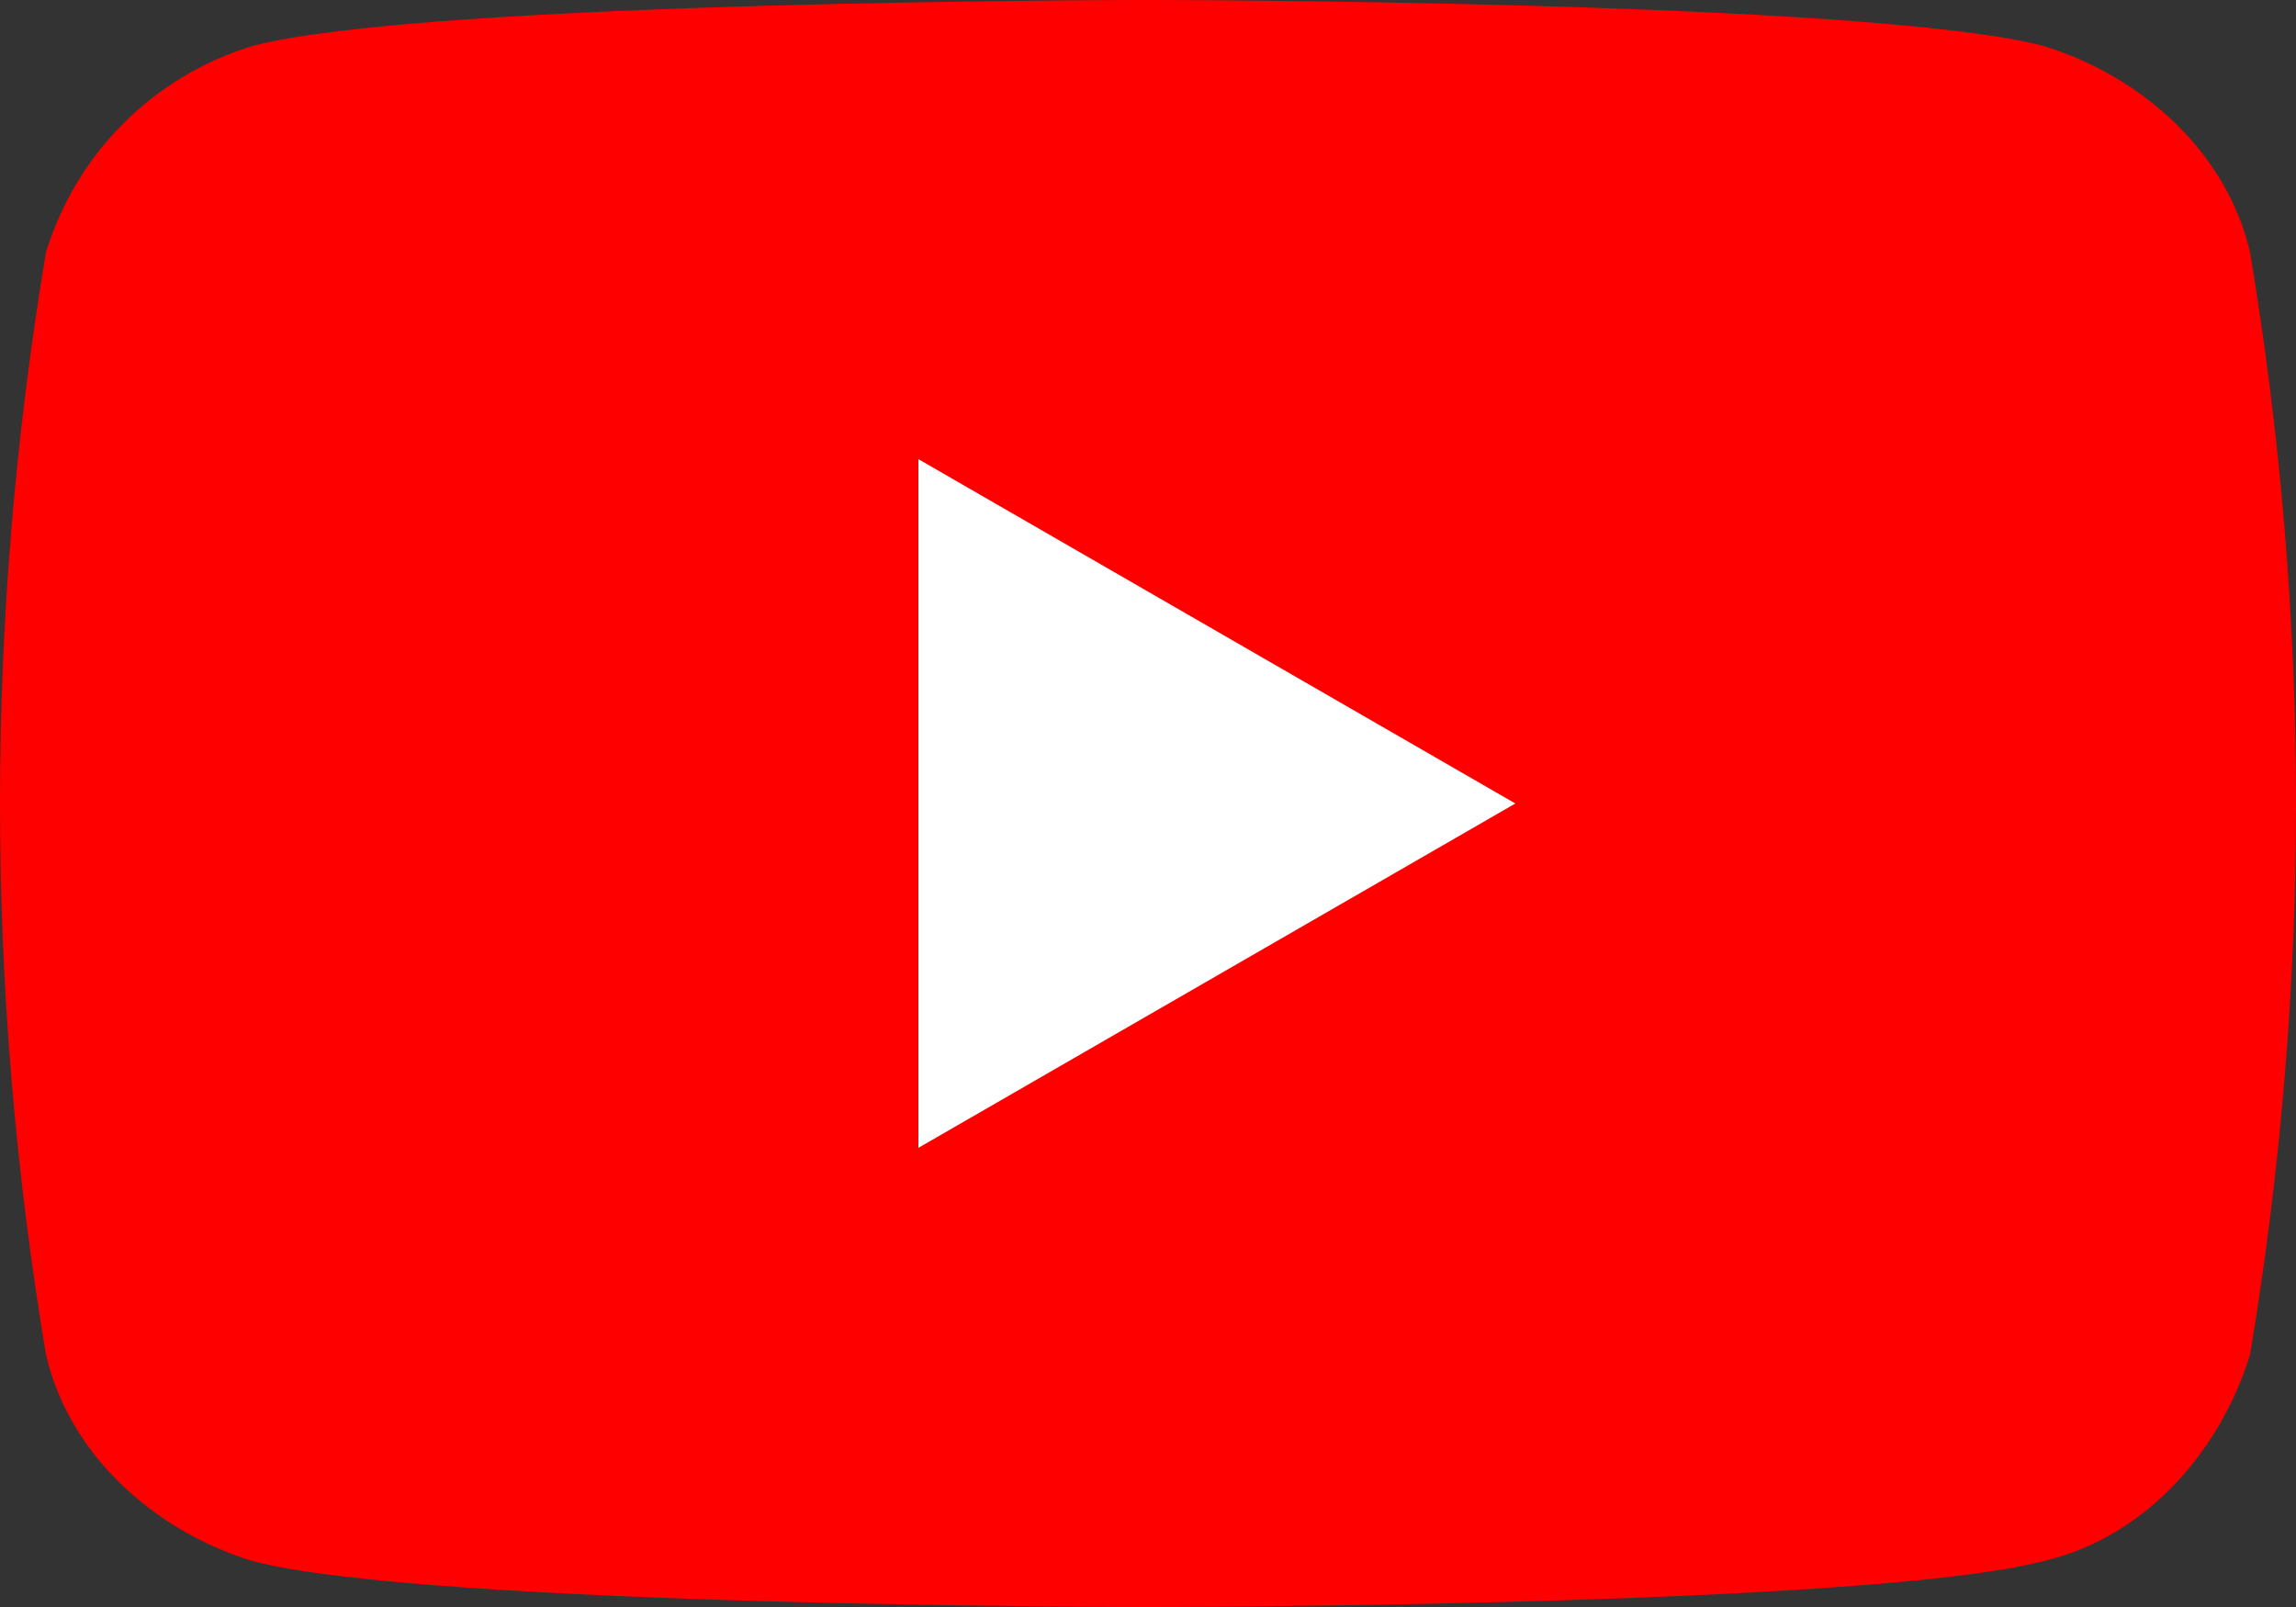
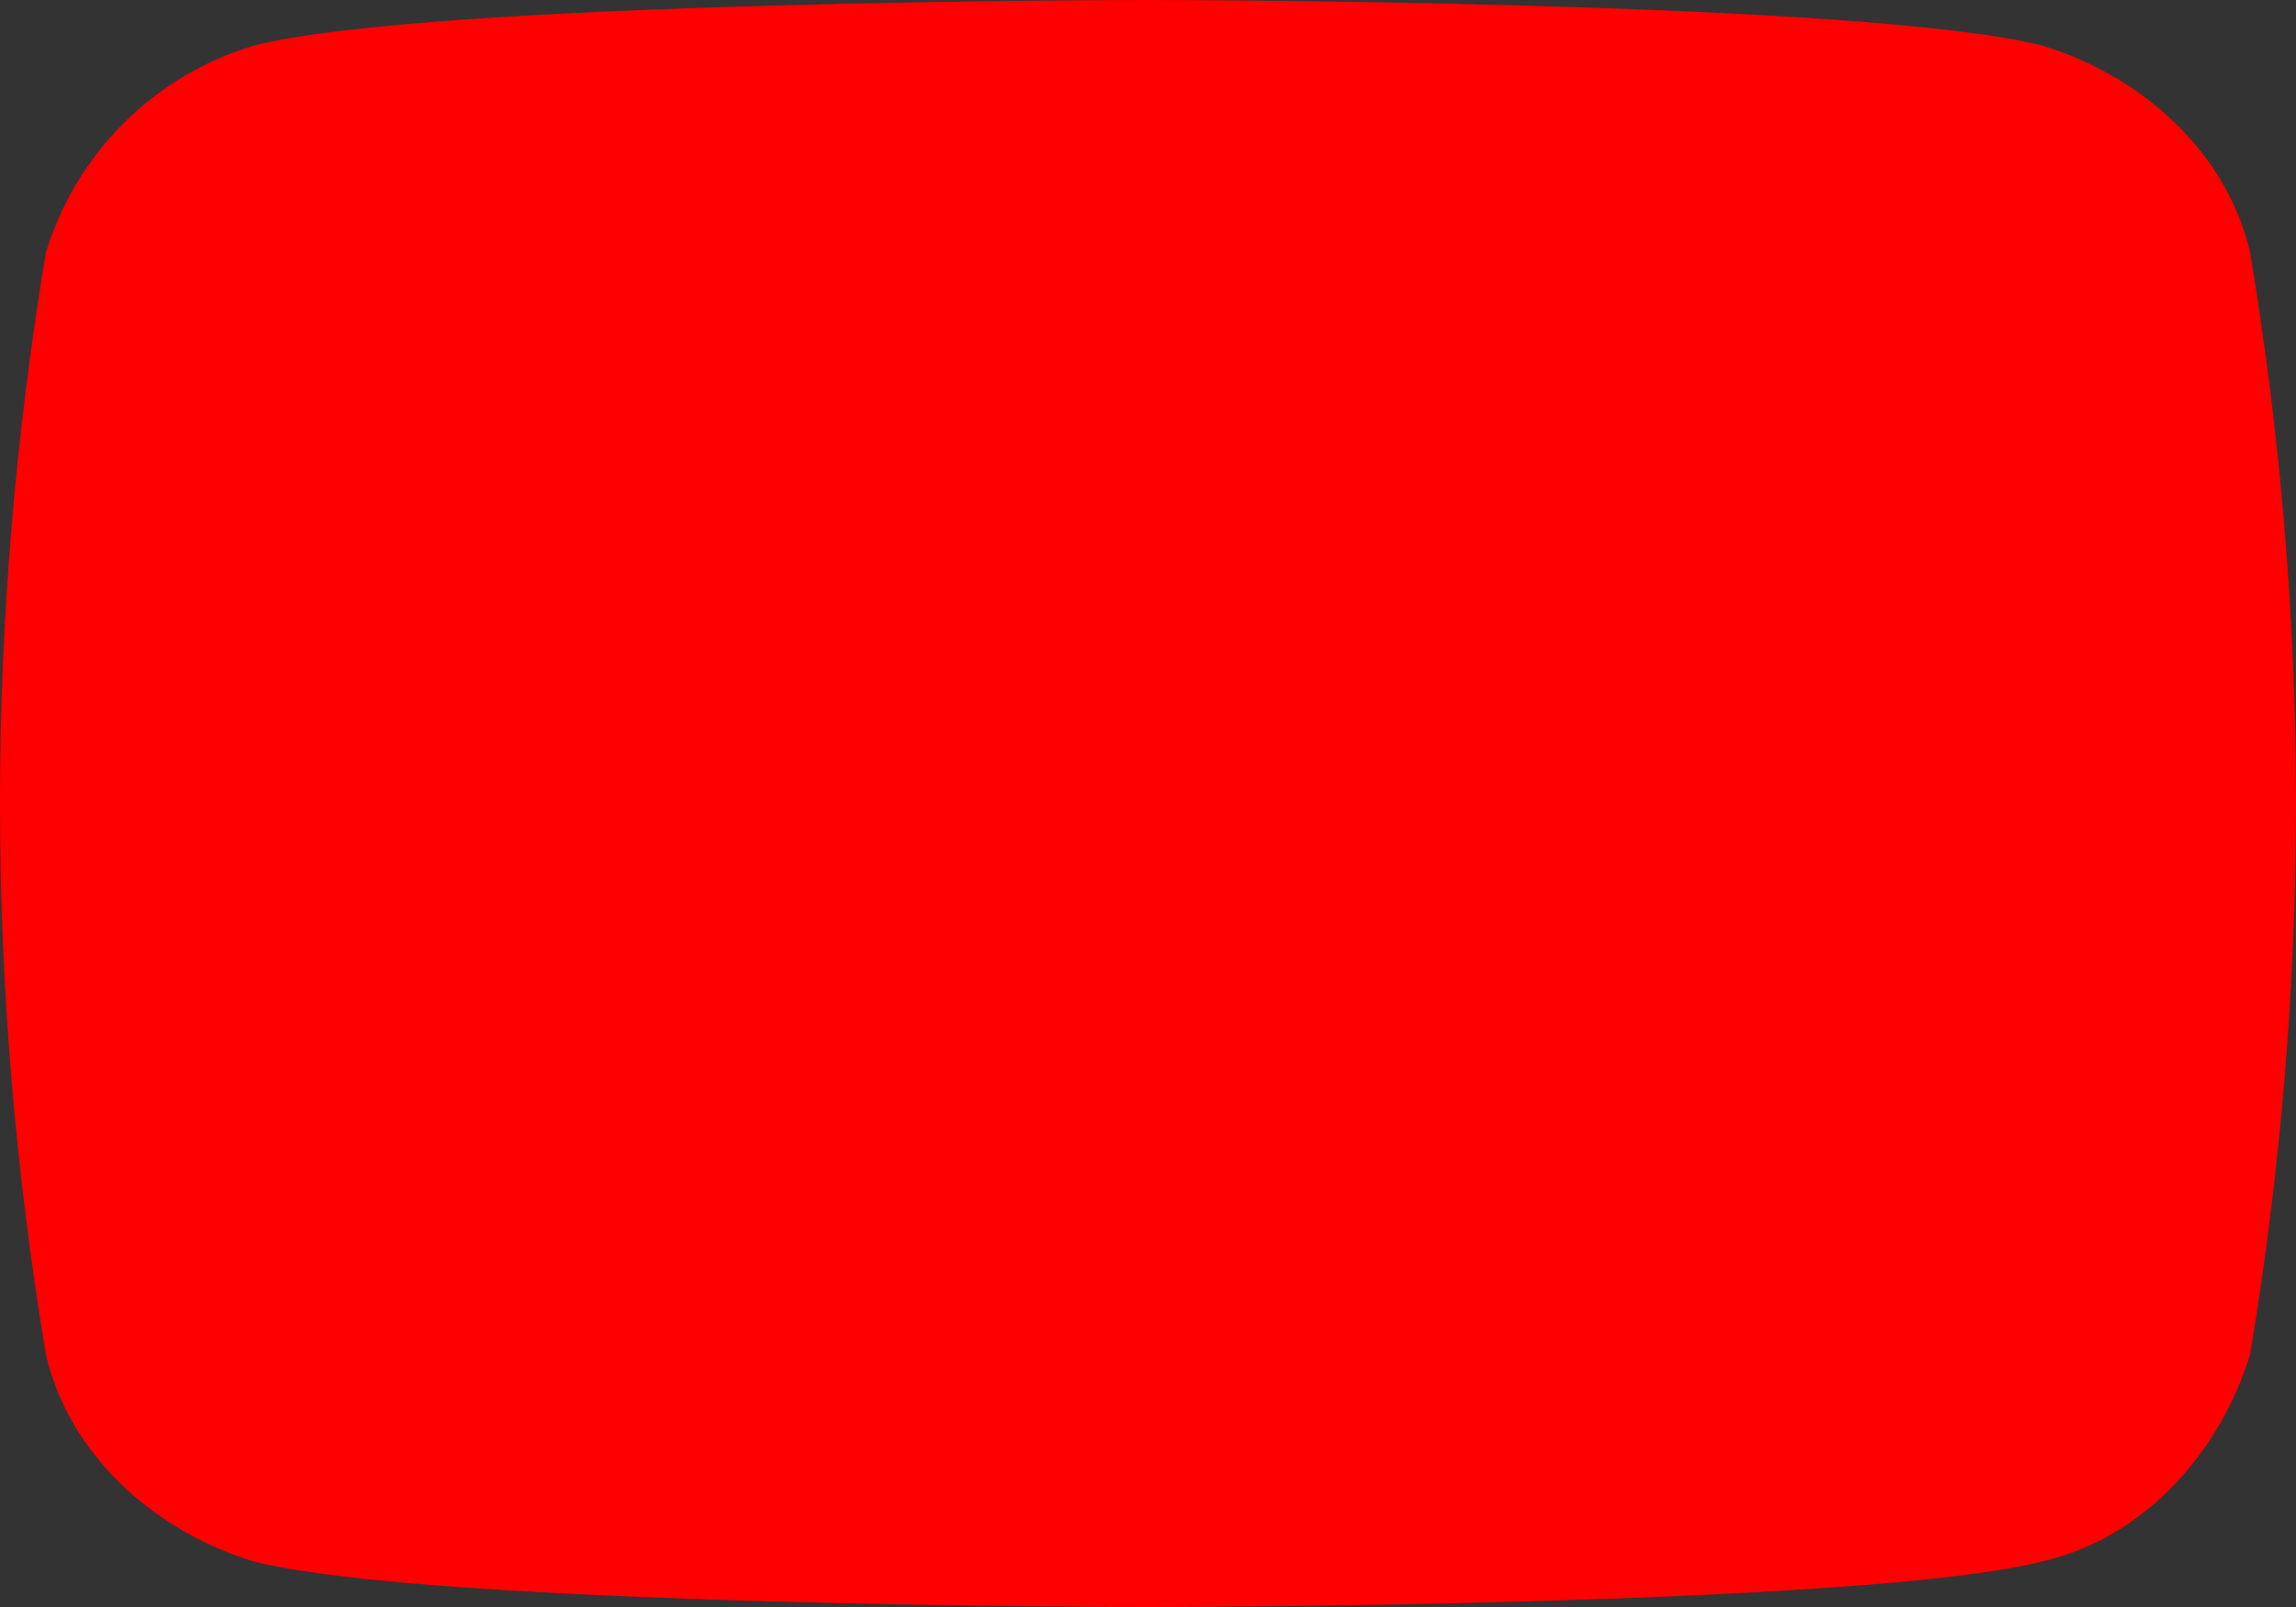
<svg xmlns="http://www.w3.org/2000/svg" id="_レイヤー_1" data-name="レイヤー_1" version="1.1" viewBox="0 0 30 21">
  <rect x="0" y="0" width="30" height="21" fill="#333333" stroke="none" />
  <defs>
    <style>
      .st0 {
        fill: #fff;
      }

      .st1 {
        fill: red;
      }
    </style>
  </defs>
  <g id="icon-youtube">
    <g id="_グループ_20" data-name="グループ_20">
      <path id="_パス_27" data-name="パス_27" class="st1" d="M29.4,3.3c-.3-1.3-1.4-2.3-2.7-2.7-2.3-.6-11.7-.6-11.7-.6,0,0-9.4,0-11.7.6C2,1,1,2,.6,3.3.2,5.7,0,8.1,0,10.5c0,2.4.2,4.8.6,7.2.3,1.3,1.4,2.3,2.7,2.7,2.3.6,11.7.6,11.7.6,0,0,9.4,0,11.7-.6,1.3-.3,2.3-1.4,2.7-2.7.4-2.4.6-4.8.6-7.2,0-2.4-.2-4.8-.6-7.2" />
-       <path id="_パス_28" data-name="パス_28" class="st0" d="M12,15l7.8-4.5-7.8-4.5v9Z" />
    </g>
  </g>
</svg>